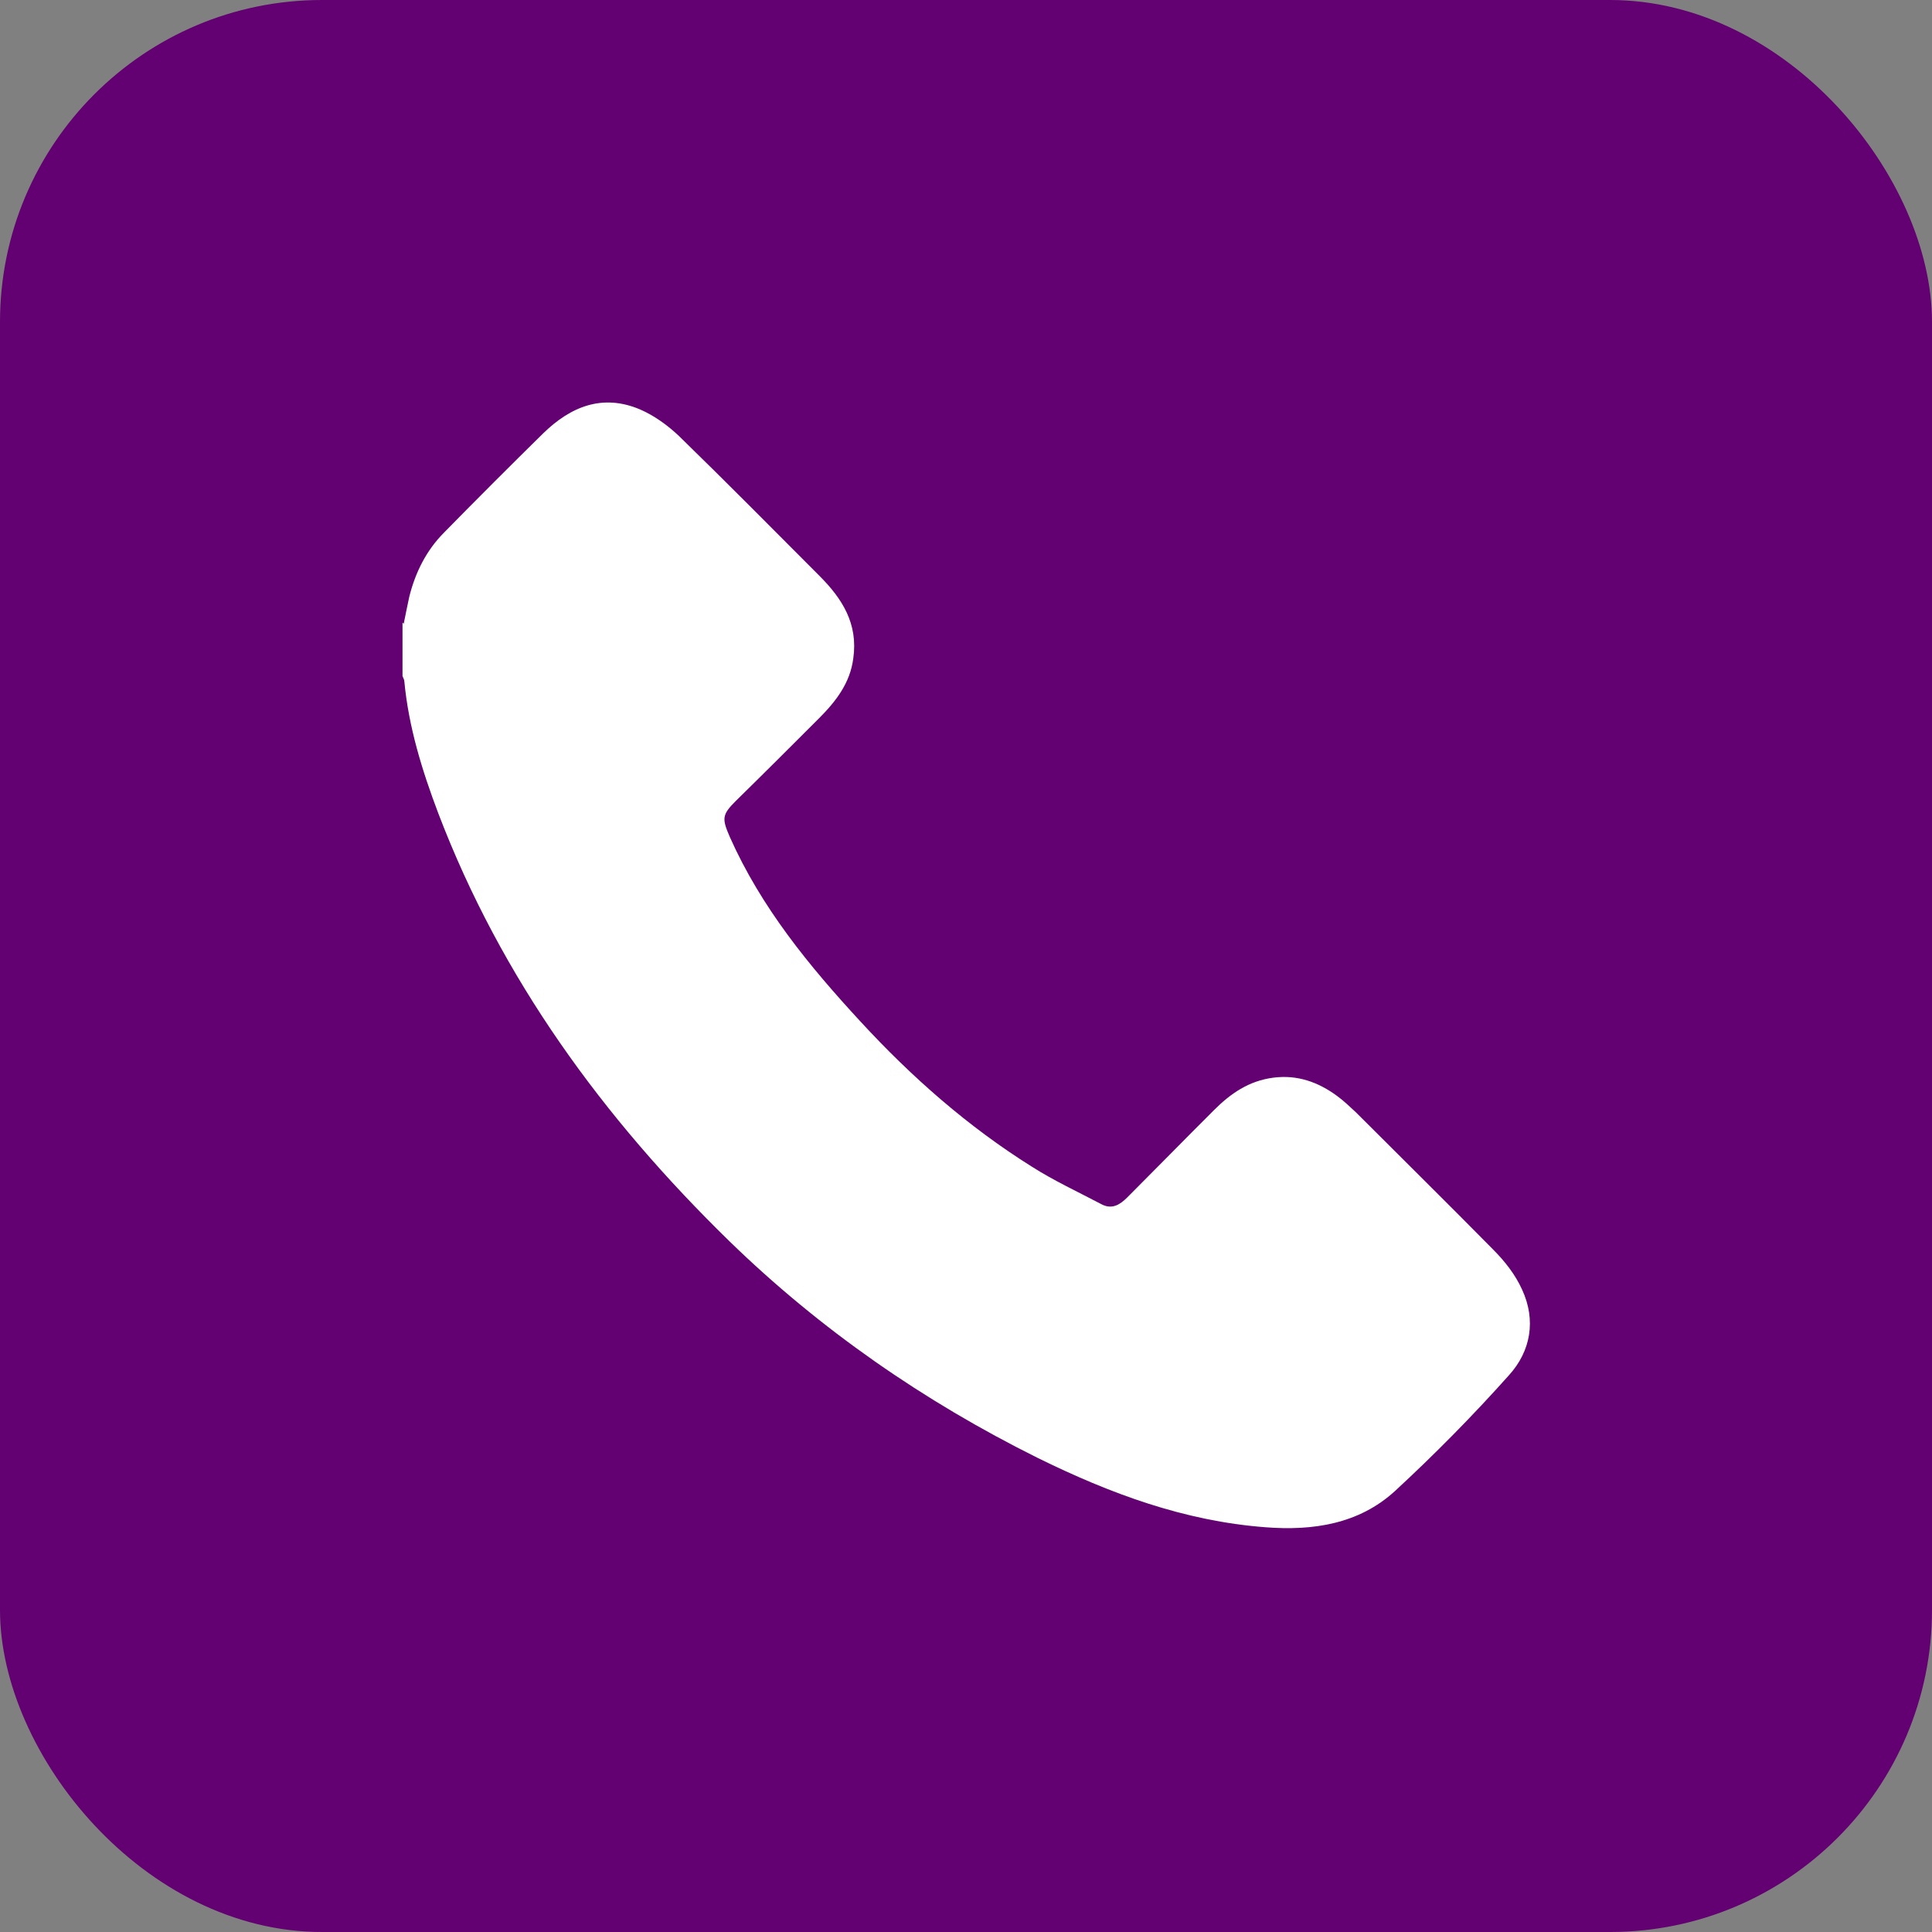
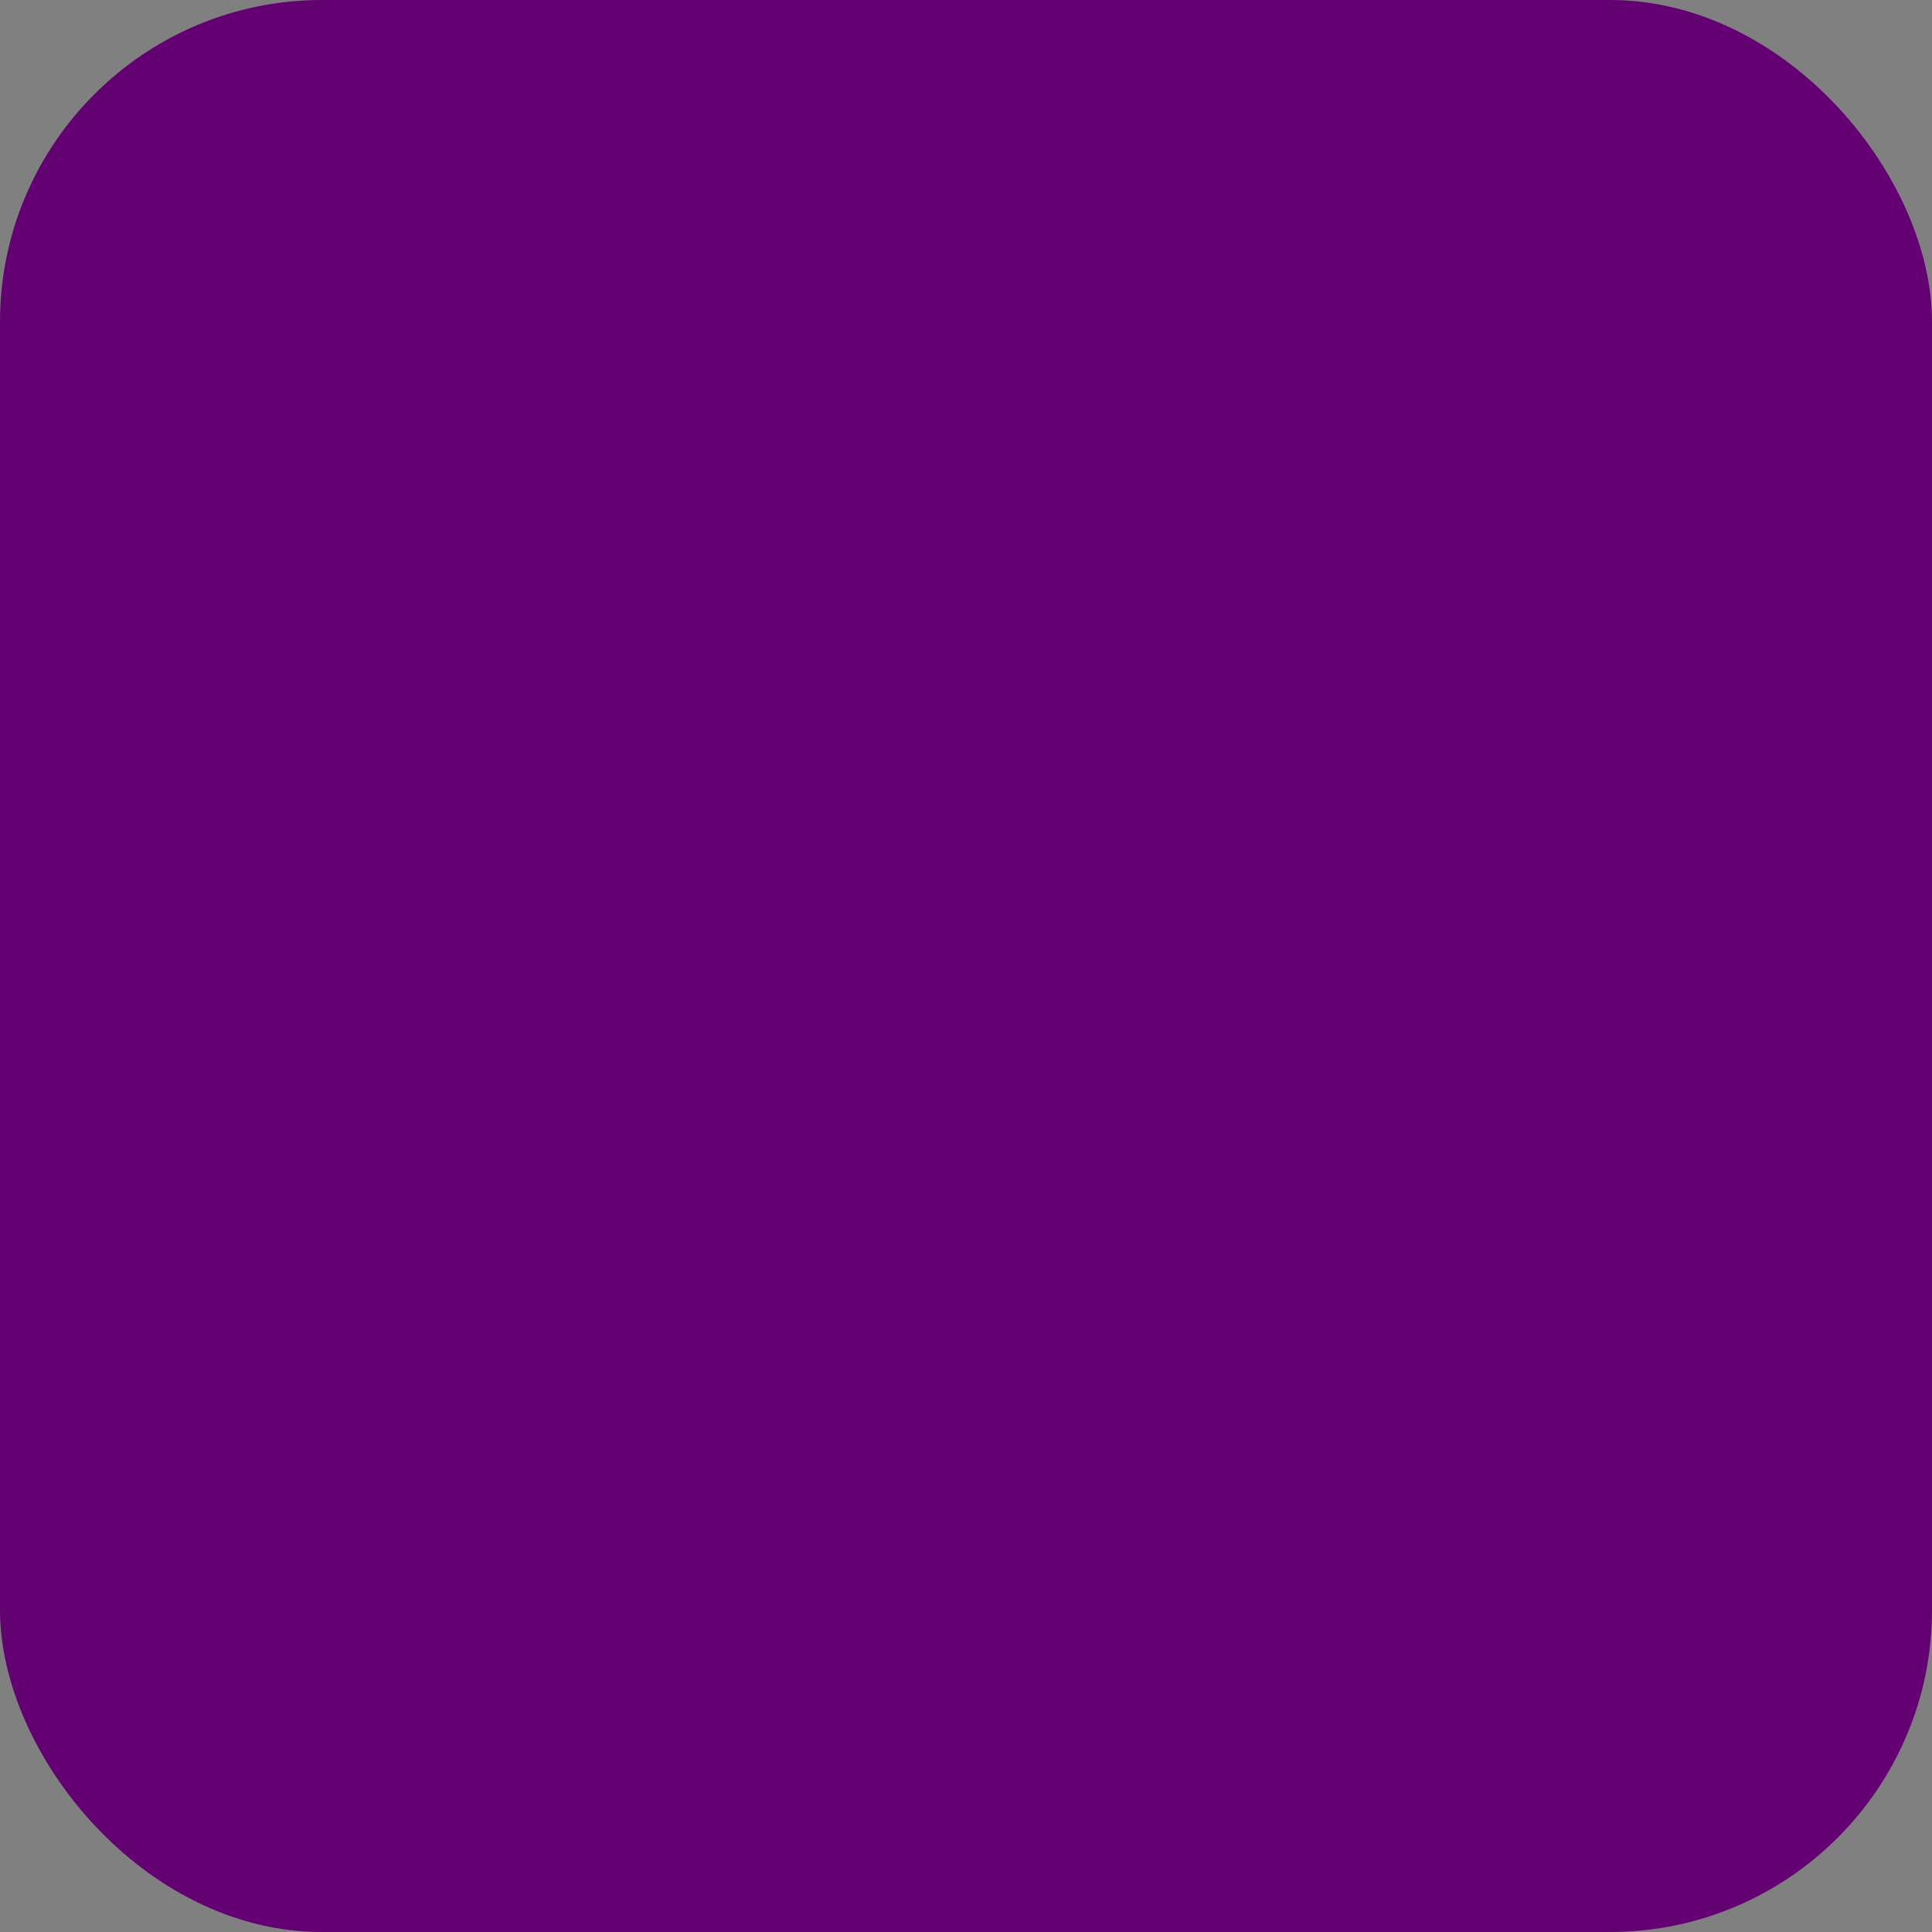
<svg xmlns="http://www.w3.org/2000/svg" width="24" height="24" viewBox="0 0 24 24" fill="none">
  <rect x="0" y="0" width="24" height="24" fill="#808080" stroke="none" />
  <rect width="24" height="24" rx="4" fill="#630072" />
  <g clip-path="url(#clip0_15836_8981)">
-     <path d="M5.015 7.749C5.038 7.635 5.061 7.52 5.084 7.414C5.16 7.108 5.298 6.834 5.519 6.613C5.923 6.201 6.335 5.789 6.747 5.384C7.09 5.049 7.487 4.888 7.953 5.087C8.128 5.163 8.296 5.285 8.433 5.415C9.021 5.987 9.601 6.574 10.18 7.154C10.463 7.437 10.661 7.749 10.6 8.177C10.562 8.482 10.386 8.711 10.173 8.924C9.829 9.268 9.486 9.611 9.143 9.947C8.967 10.122 8.967 10.168 9.066 10.397C9.456 11.274 10.051 11.999 10.692 12.693C11.325 13.38 12.027 13.998 12.82 14.494C13.095 14.669 13.392 14.806 13.682 14.959C13.812 15.028 13.911 14.967 14.003 14.875C14.361 14.517 14.72 14.15 15.079 13.792C15.284 13.586 15.513 13.426 15.819 13.387C16.116 13.349 16.375 13.441 16.612 13.616C16.696 13.677 16.765 13.746 16.841 13.815C17.413 14.387 17.985 14.951 18.55 15.524C18.695 15.669 18.825 15.836 18.908 16.02C19.084 16.401 19.015 16.783 18.748 17.08C18.298 17.584 17.825 18.064 17.329 18.522C16.879 18.934 16.307 19.018 15.719 18.972C14.712 18.896 13.789 18.553 12.889 18.11C11.477 17.408 10.188 16.515 9.059 15.417C7.495 13.891 6.228 12.159 5.443 10.099C5.244 9.573 5.076 9.031 5.023 8.466C5.023 8.444 5.008 8.421 5 8.398V7.734L5.015 7.749Z" fill="white" />
-   </g>
+     </g>
  <defs>
    <clipPath id="clip0_15836_8981">
      <rect width="14.008" height="14" fill="white" transform="translate(5 5)" />
    </clipPath>
  </defs>
</svg>